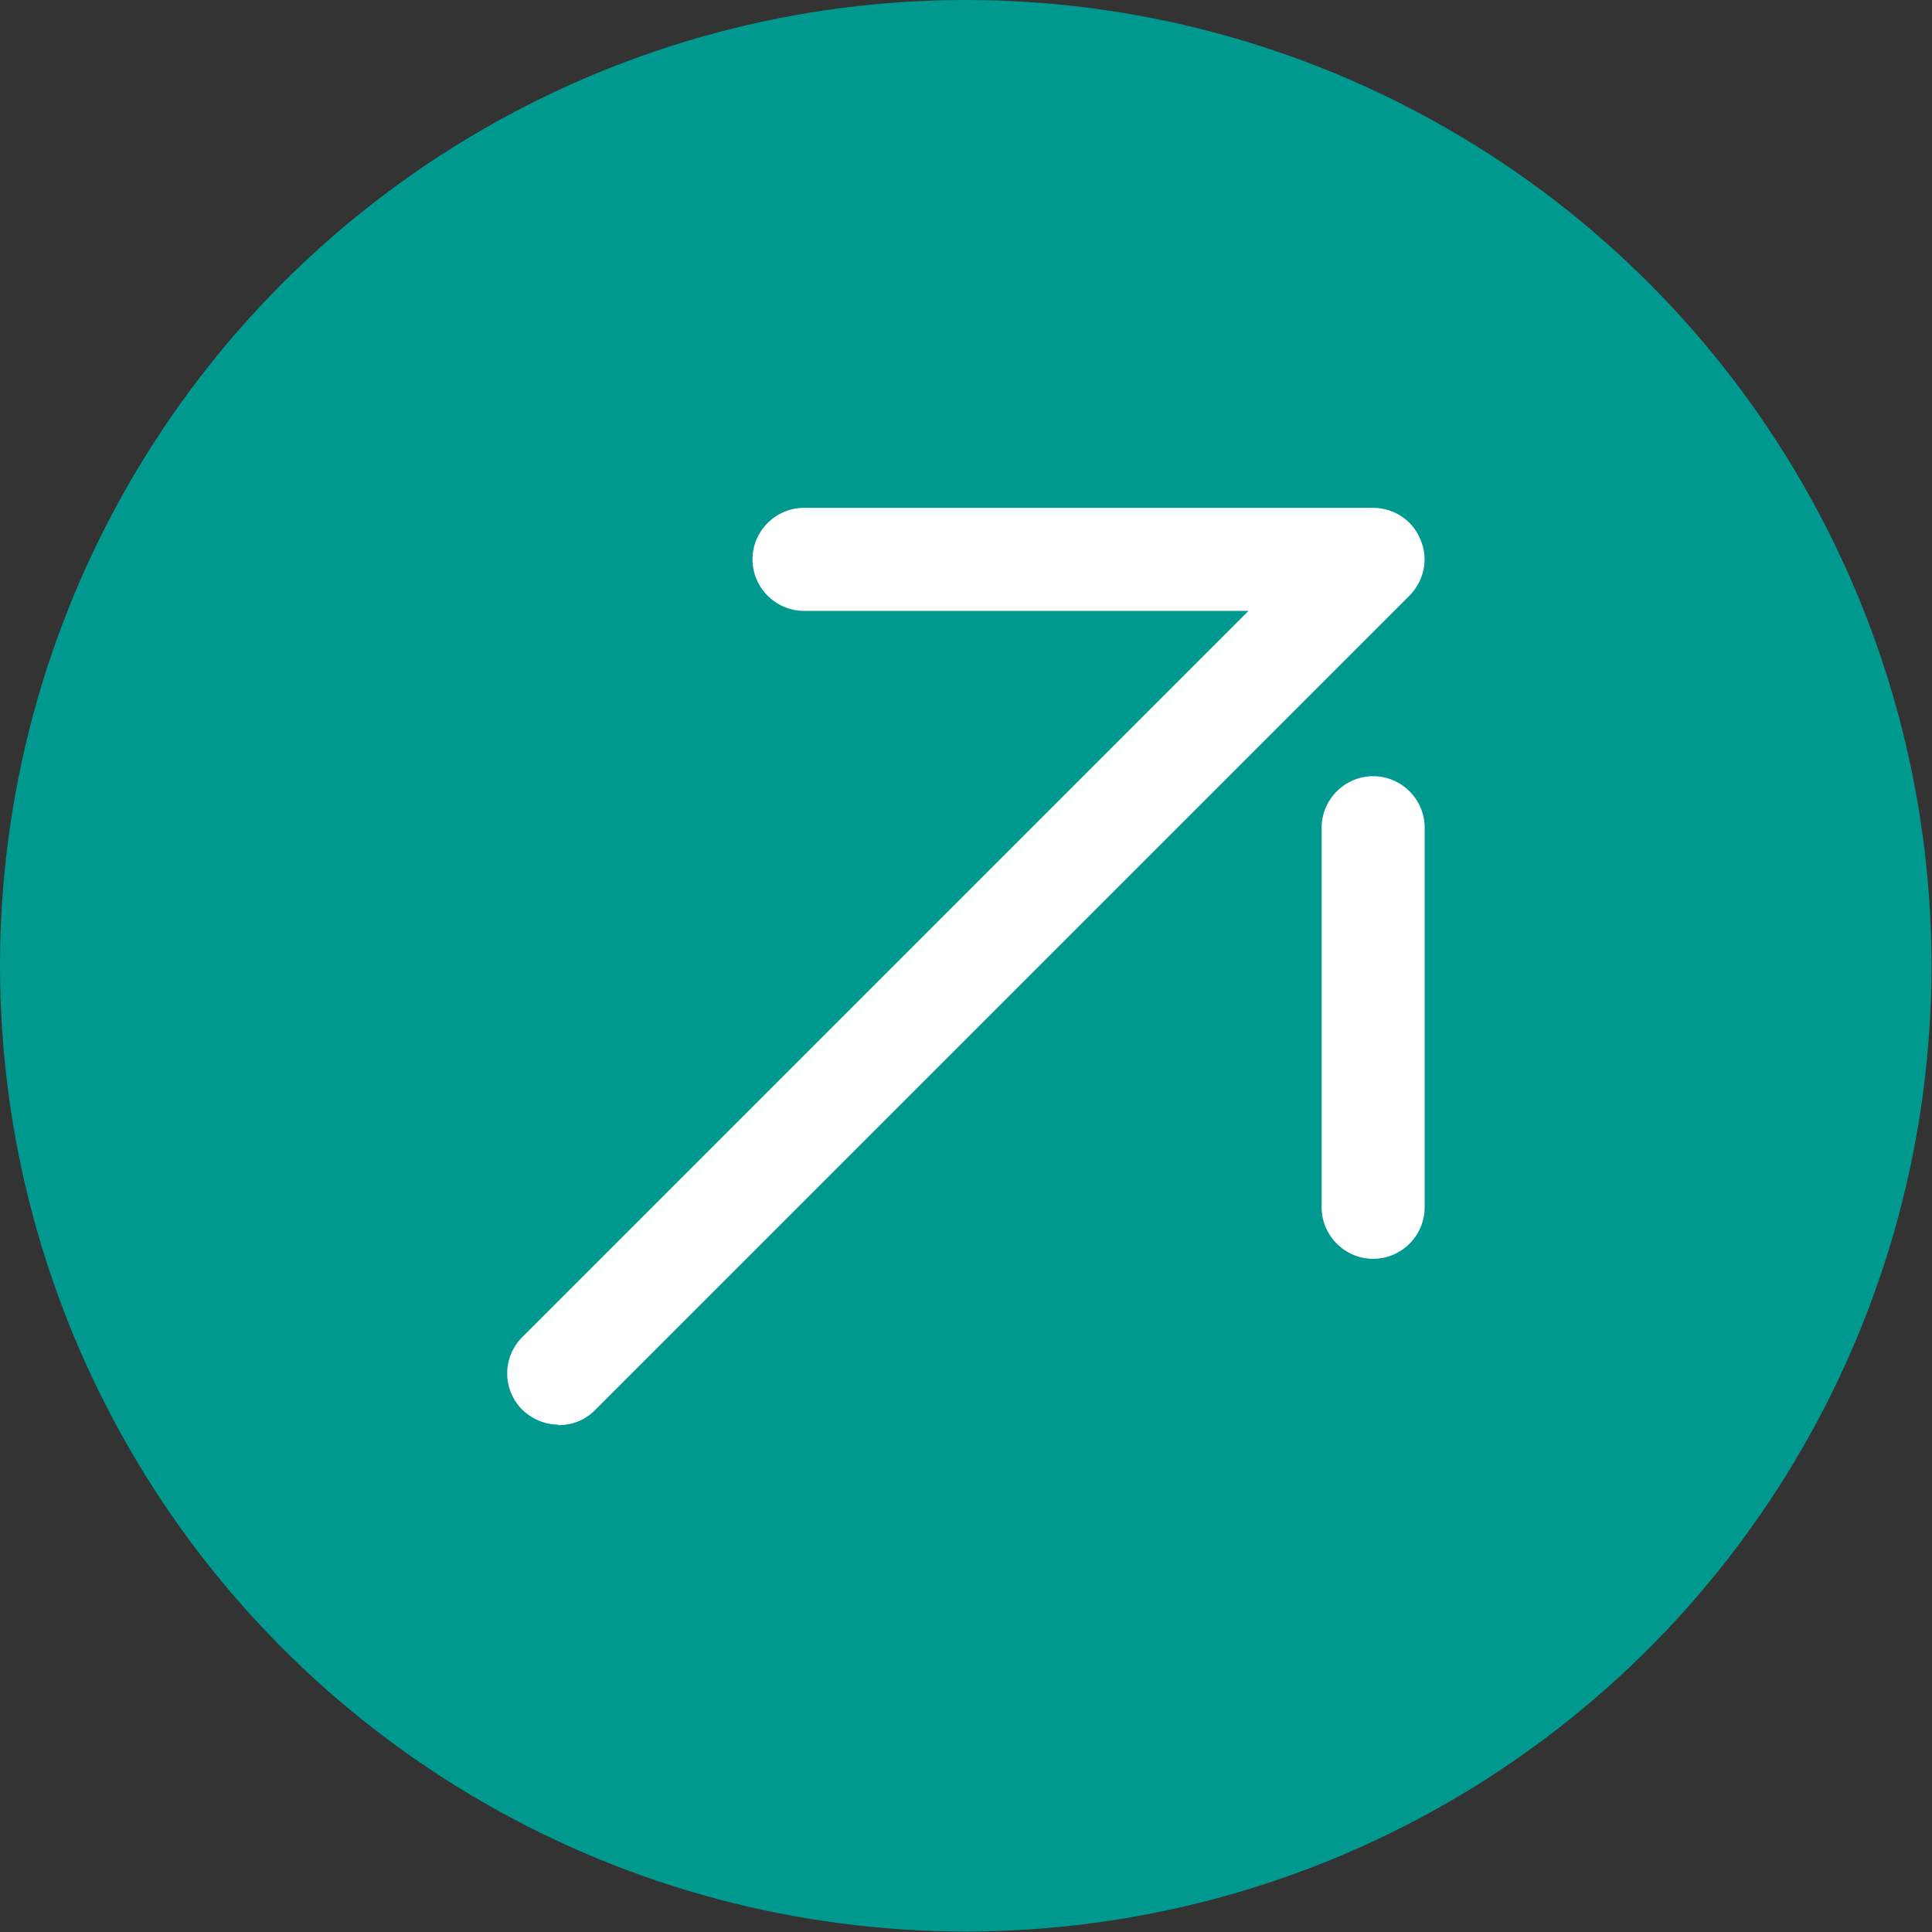
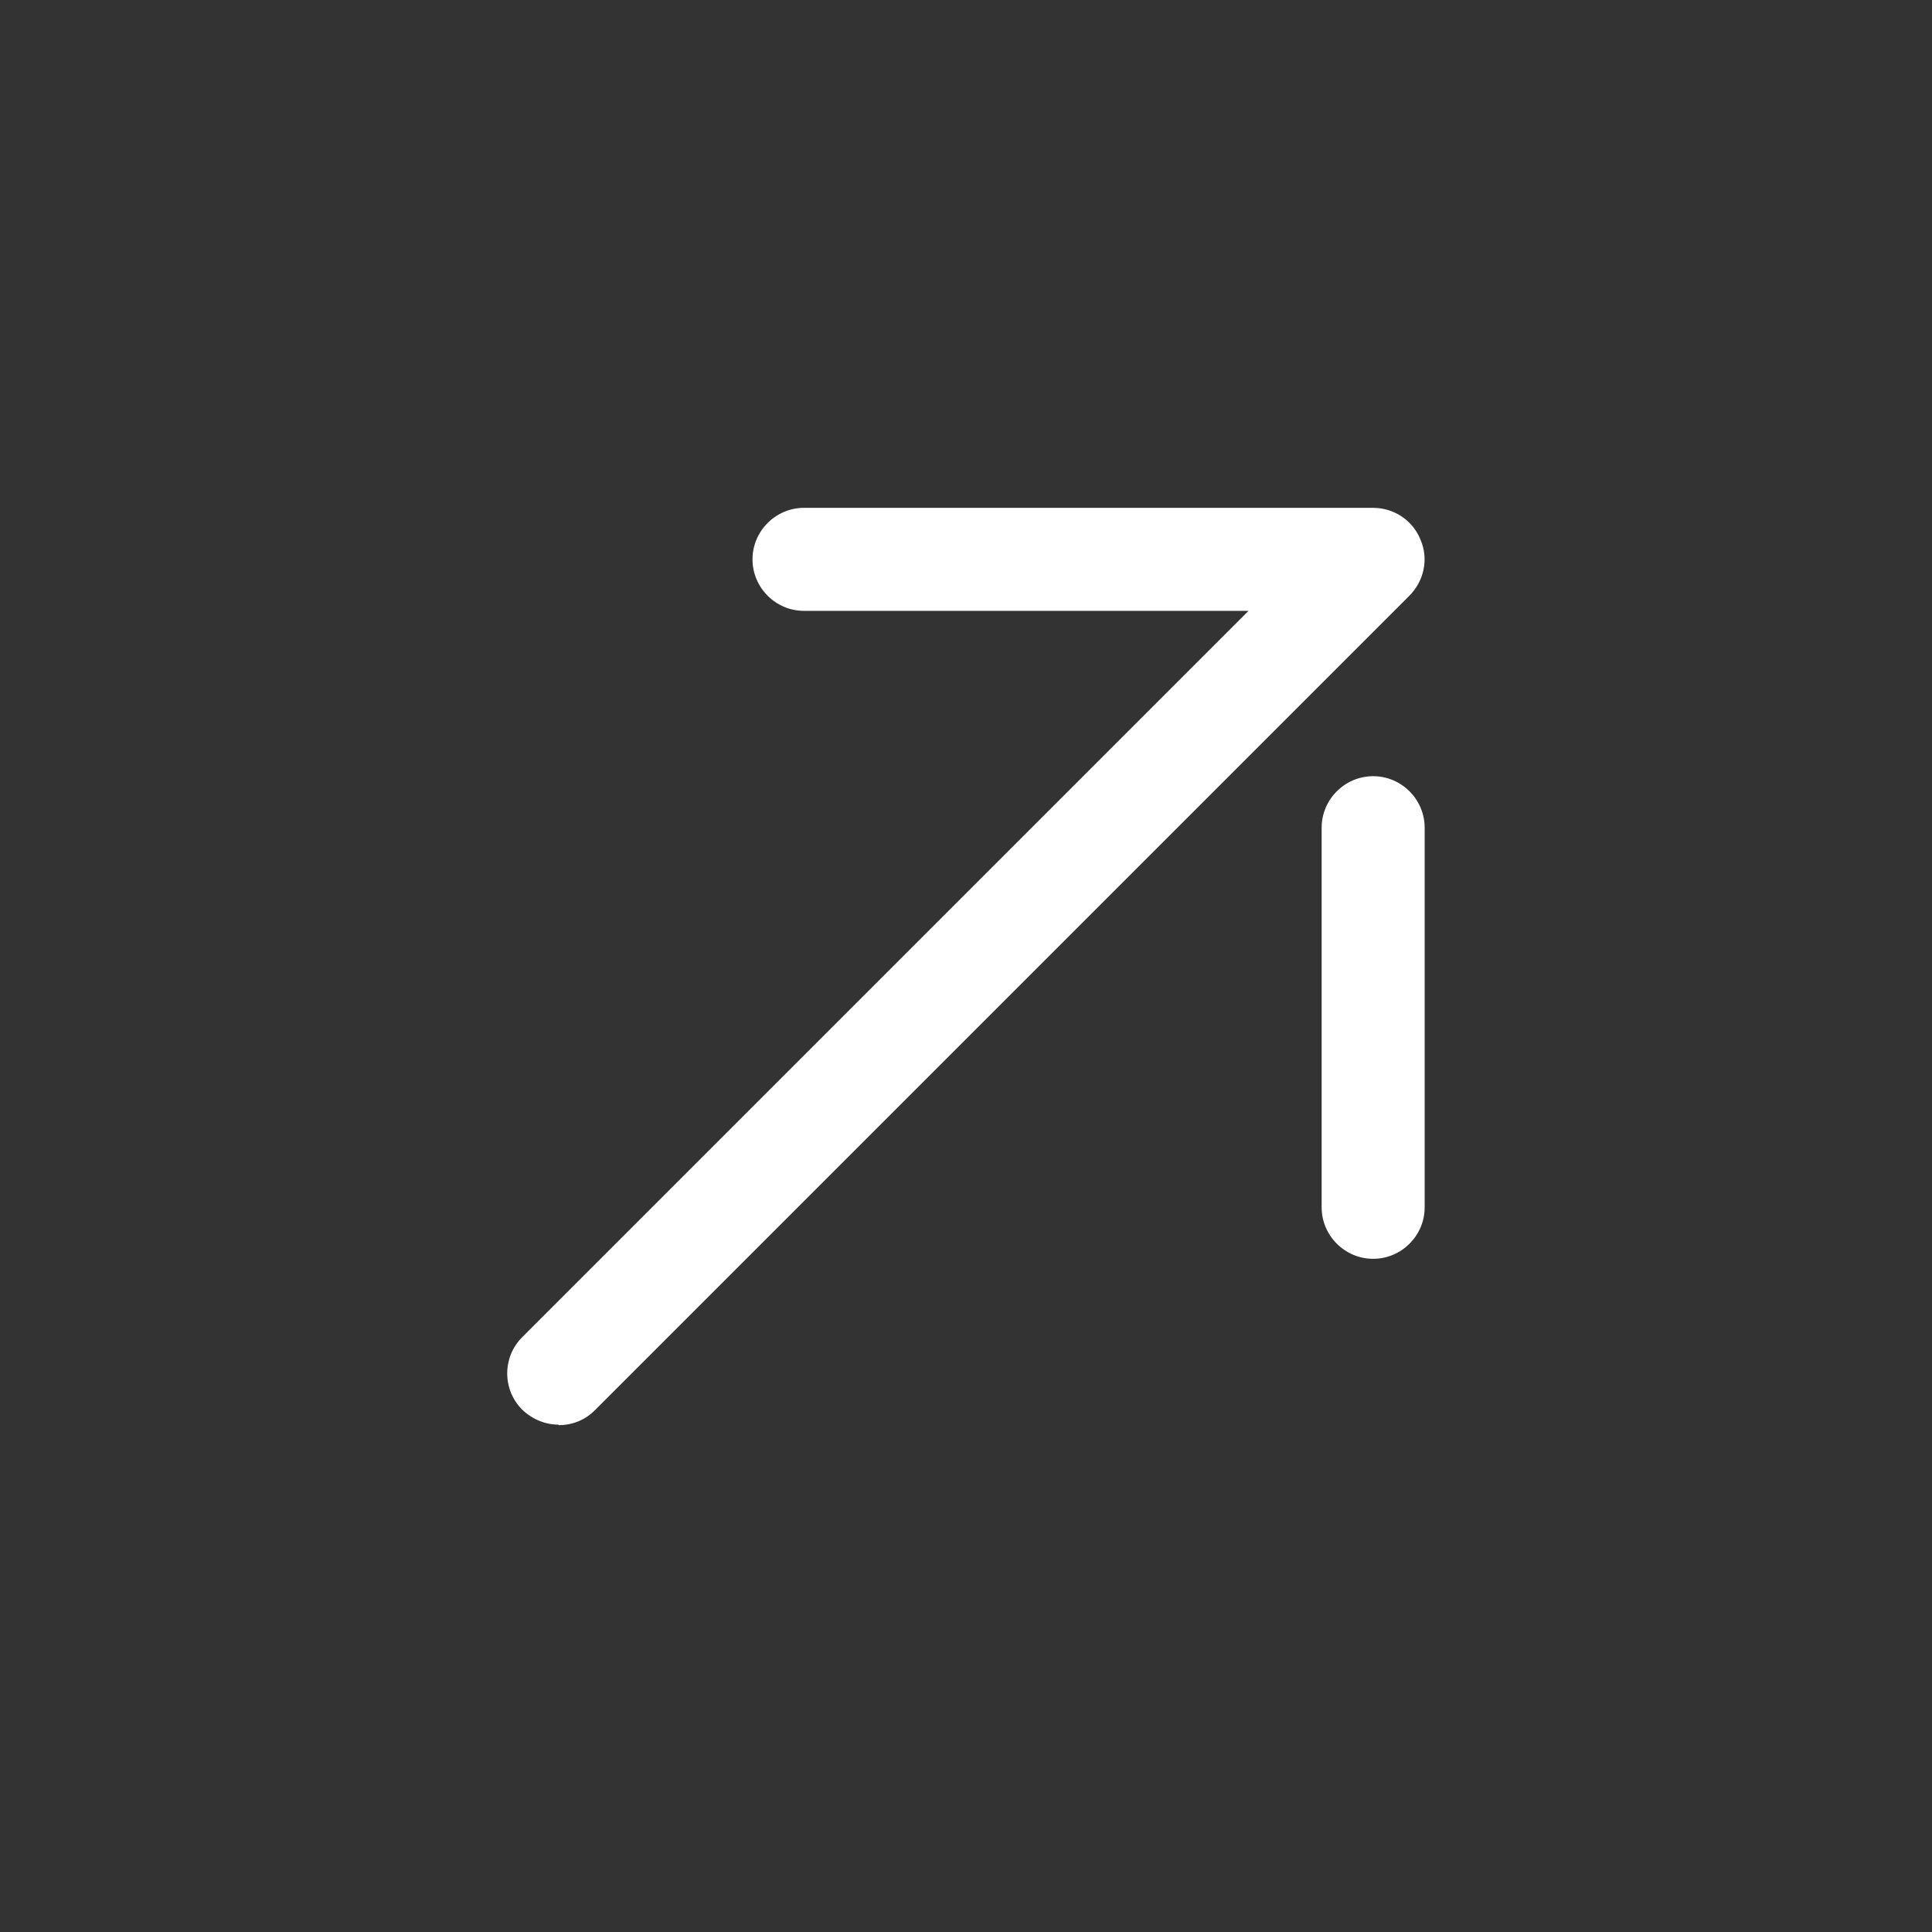
<svg xmlns="http://www.w3.org/2000/svg" id="Livello_2" data-name="Livello 2" viewBox="0 0 37.51 37.51">
  <rect x="0" y="0" width="37.51" height="37.51" fill="#333333" stroke="none" />
  <defs>
    <style>
      .cls-1 {
        fill: #00998f;
      }

      .cls-2 {
        fill: #fff;
      }
    </style>
  </defs>
  <g id="grafica">
    <g>
-       <circle class="cls-1" cx="18.75" cy="18.75" r="18.75" />
      <g>
        <path class="cls-2" d="M10.85,27.66c-.26,0-.51-.1-.71-.29-.39-.39-.39-1.02,0-1.41l14.1-14.1h-8.63c-.55,0-1-.45-1-1s.45-1,1-1h11.05c.4,0,.77.24.92.62.16.37.07.8-.22,1.09l-15.81,15.81c-.2.2-.45.29-.71.29Z" />
        <path class="cls-2" d="M26.66,24.44c-.55,0-1-.45-1-1v-7.37c0-.55.45-1,1-1s1,.45,1,1v7.37c0,.55-.45,1-1,1Z" />
      </g>
    </g>
  </g>
</svg>